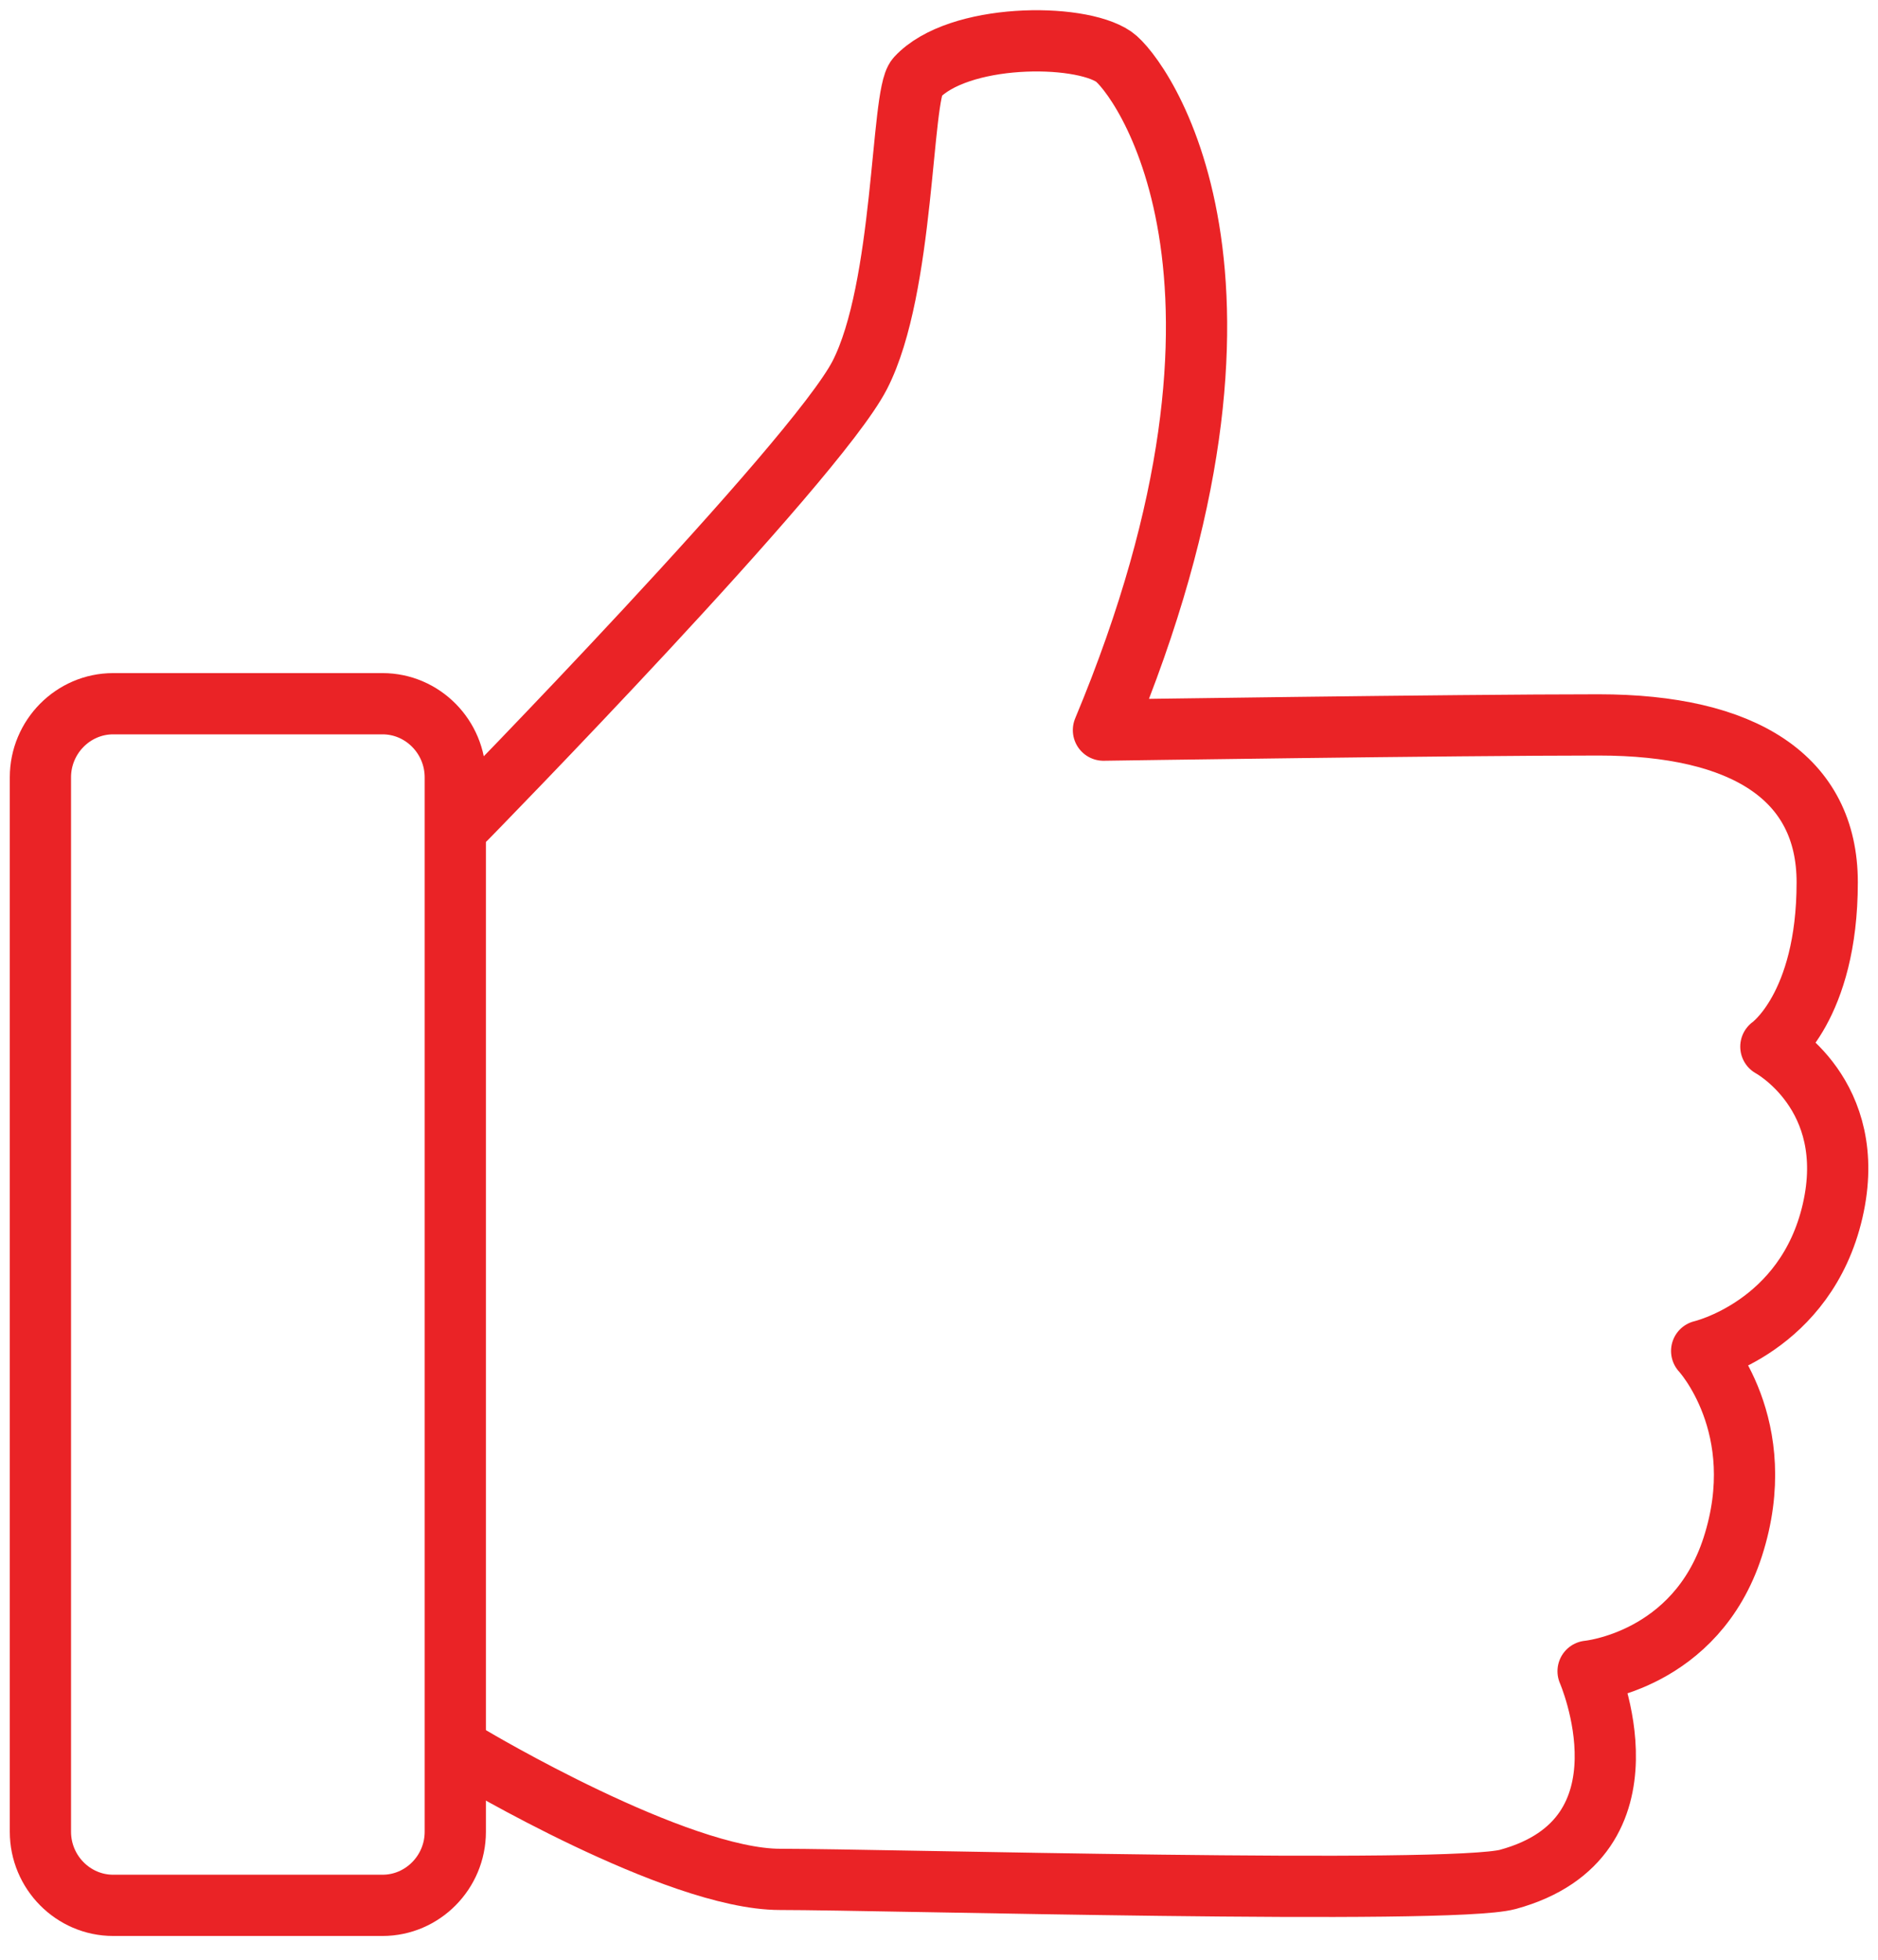
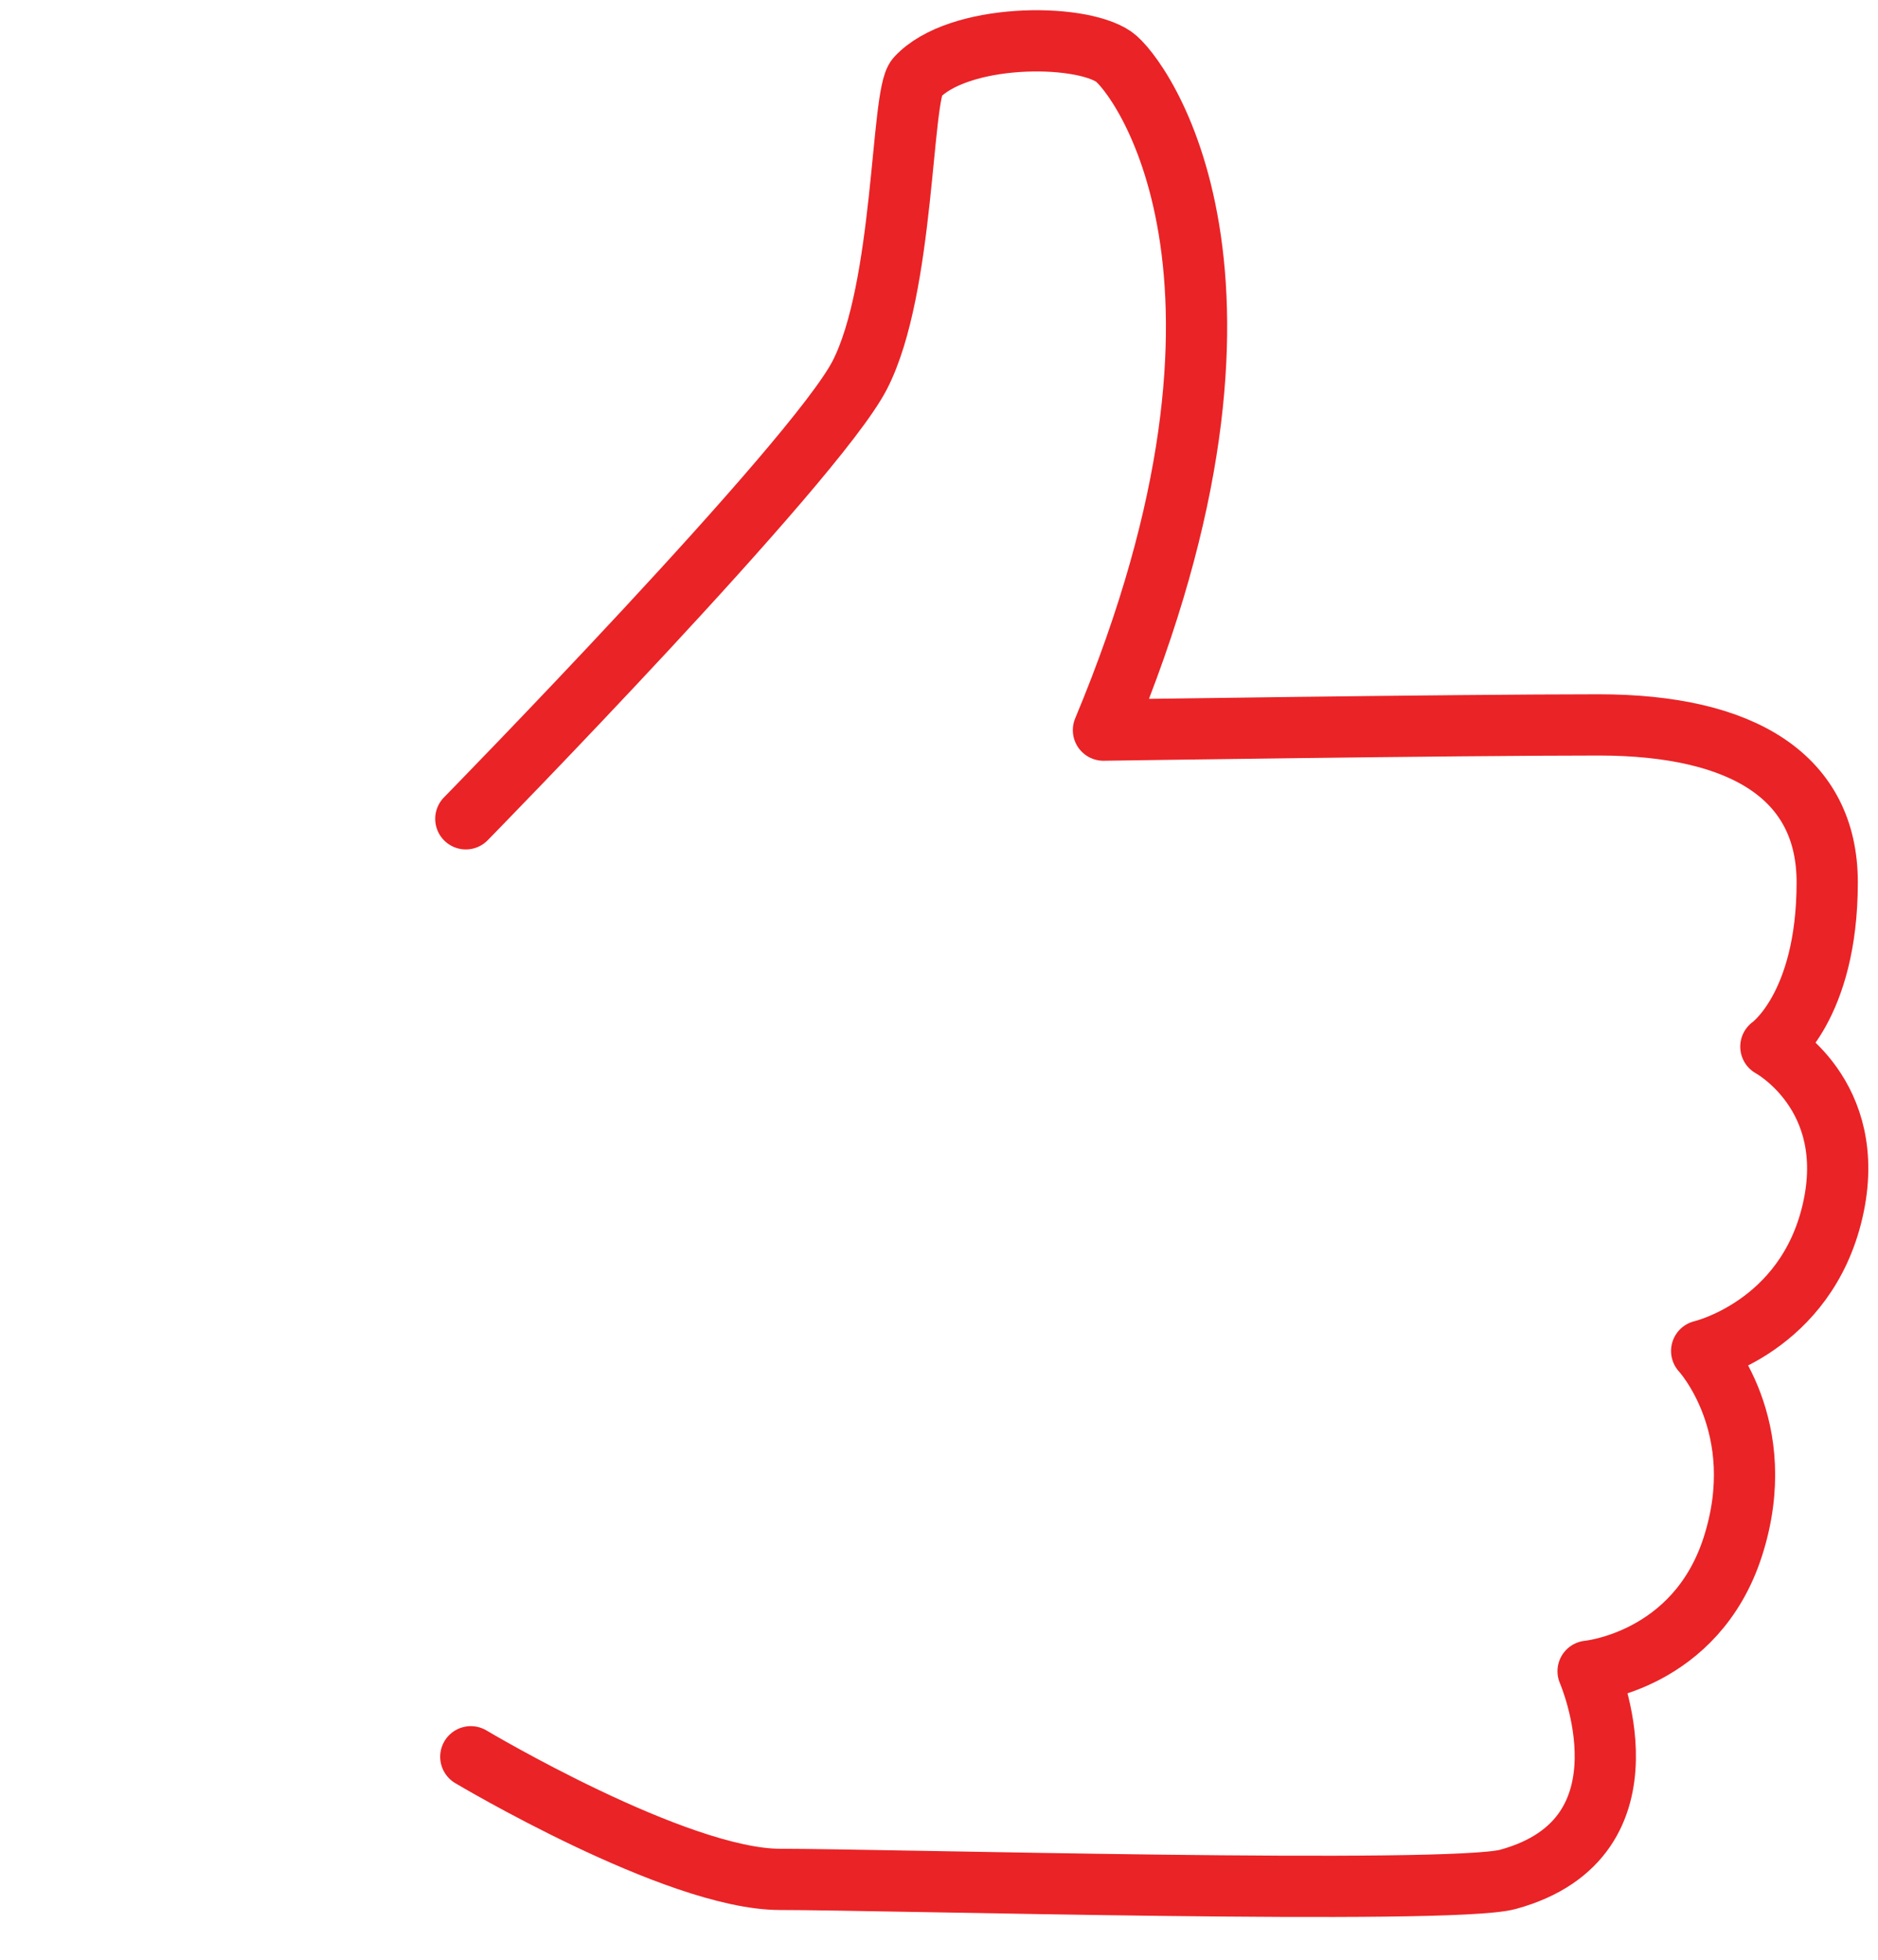
<svg xmlns="http://www.w3.org/2000/svg" width="46" height="48" viewBox="0 0 46 48" fill="none">
-   <path d="M9.37 46.667H2.772C1.792 46.667 0.99 45.856 0.99 44.865V19.038C0.99 18.047 1.792 17.236 2.772 17.236H9.37C10.35 17.236 11.152 18.047 11.152 19.038V44.865C11.152 45.856 10.35 46.667 9.37 46.667Z" stroke="#EA2326" stroke-width="1.5" stroke-miterlimit="10" stroke-linecap="round" stroke-linejoin="round" />
  <path d="M11.41 20.055C11.41 20.055 19.957 11.327 21.059 9.187C22.16 7.046 22.069 2.323 22.455 1.902C23.46 0.814 26.419 0.798 27.281 1.389C27.885 1.804 31.672 6.764 27.028 17.883C27.028 17.883 35.6 17.755 39.158 17.755C42.716 17.755 44.756 19.048 44.756 21.61C44.756 24.67 43.376 25.635 43.376 25.635C43.376 25.635 45.548 26.805 44.888 29.66C44.233 32.498 41.681 33.089 41.681 33.089C41.681 33.089 43.396 34.932 42.442 37.889C41.538 40.687 38.899 40.933 38.899 40.933C38.899 40.933 40.676 45.009 36.935 46.031C35.519 46.416 21.643 46.031 19.105 46.031C16.567 46.031 11.532 43.028 11.532 43.028" stroke="#EA2326" stroke-width="1.5" stroke-miterlimit="10" stroke-linecap="round" stroke-linejoin="round" />
</svg>